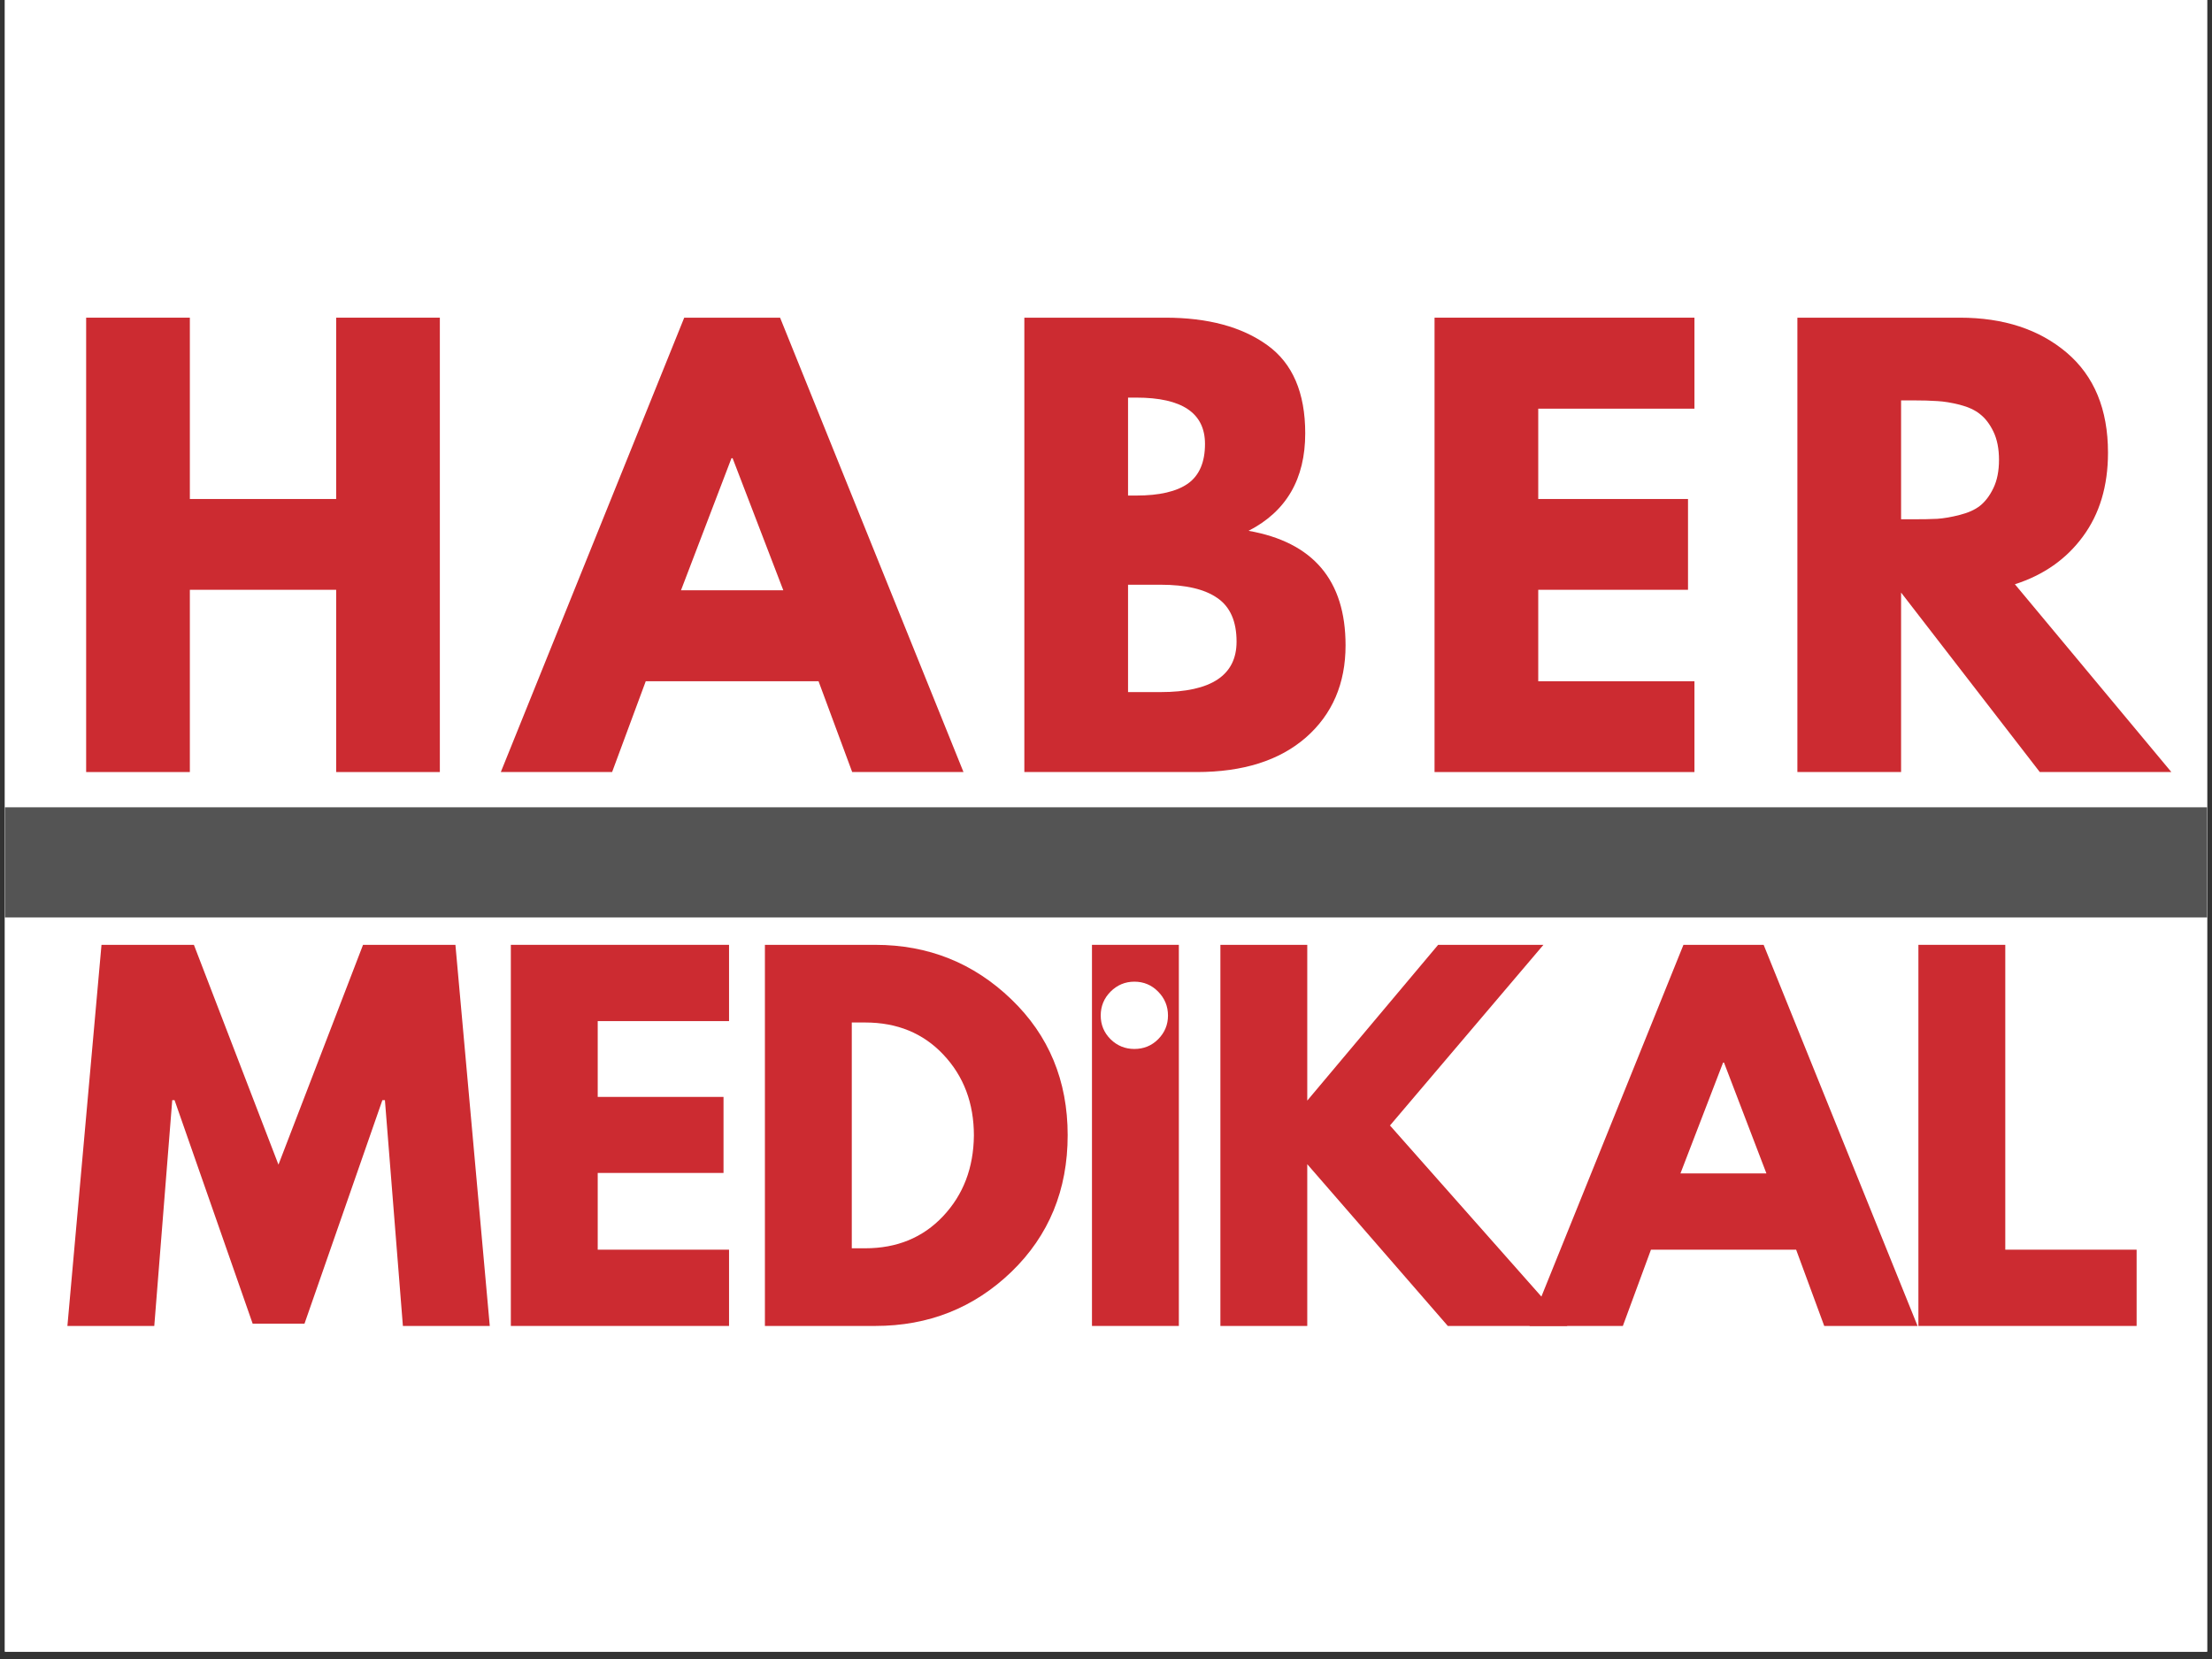
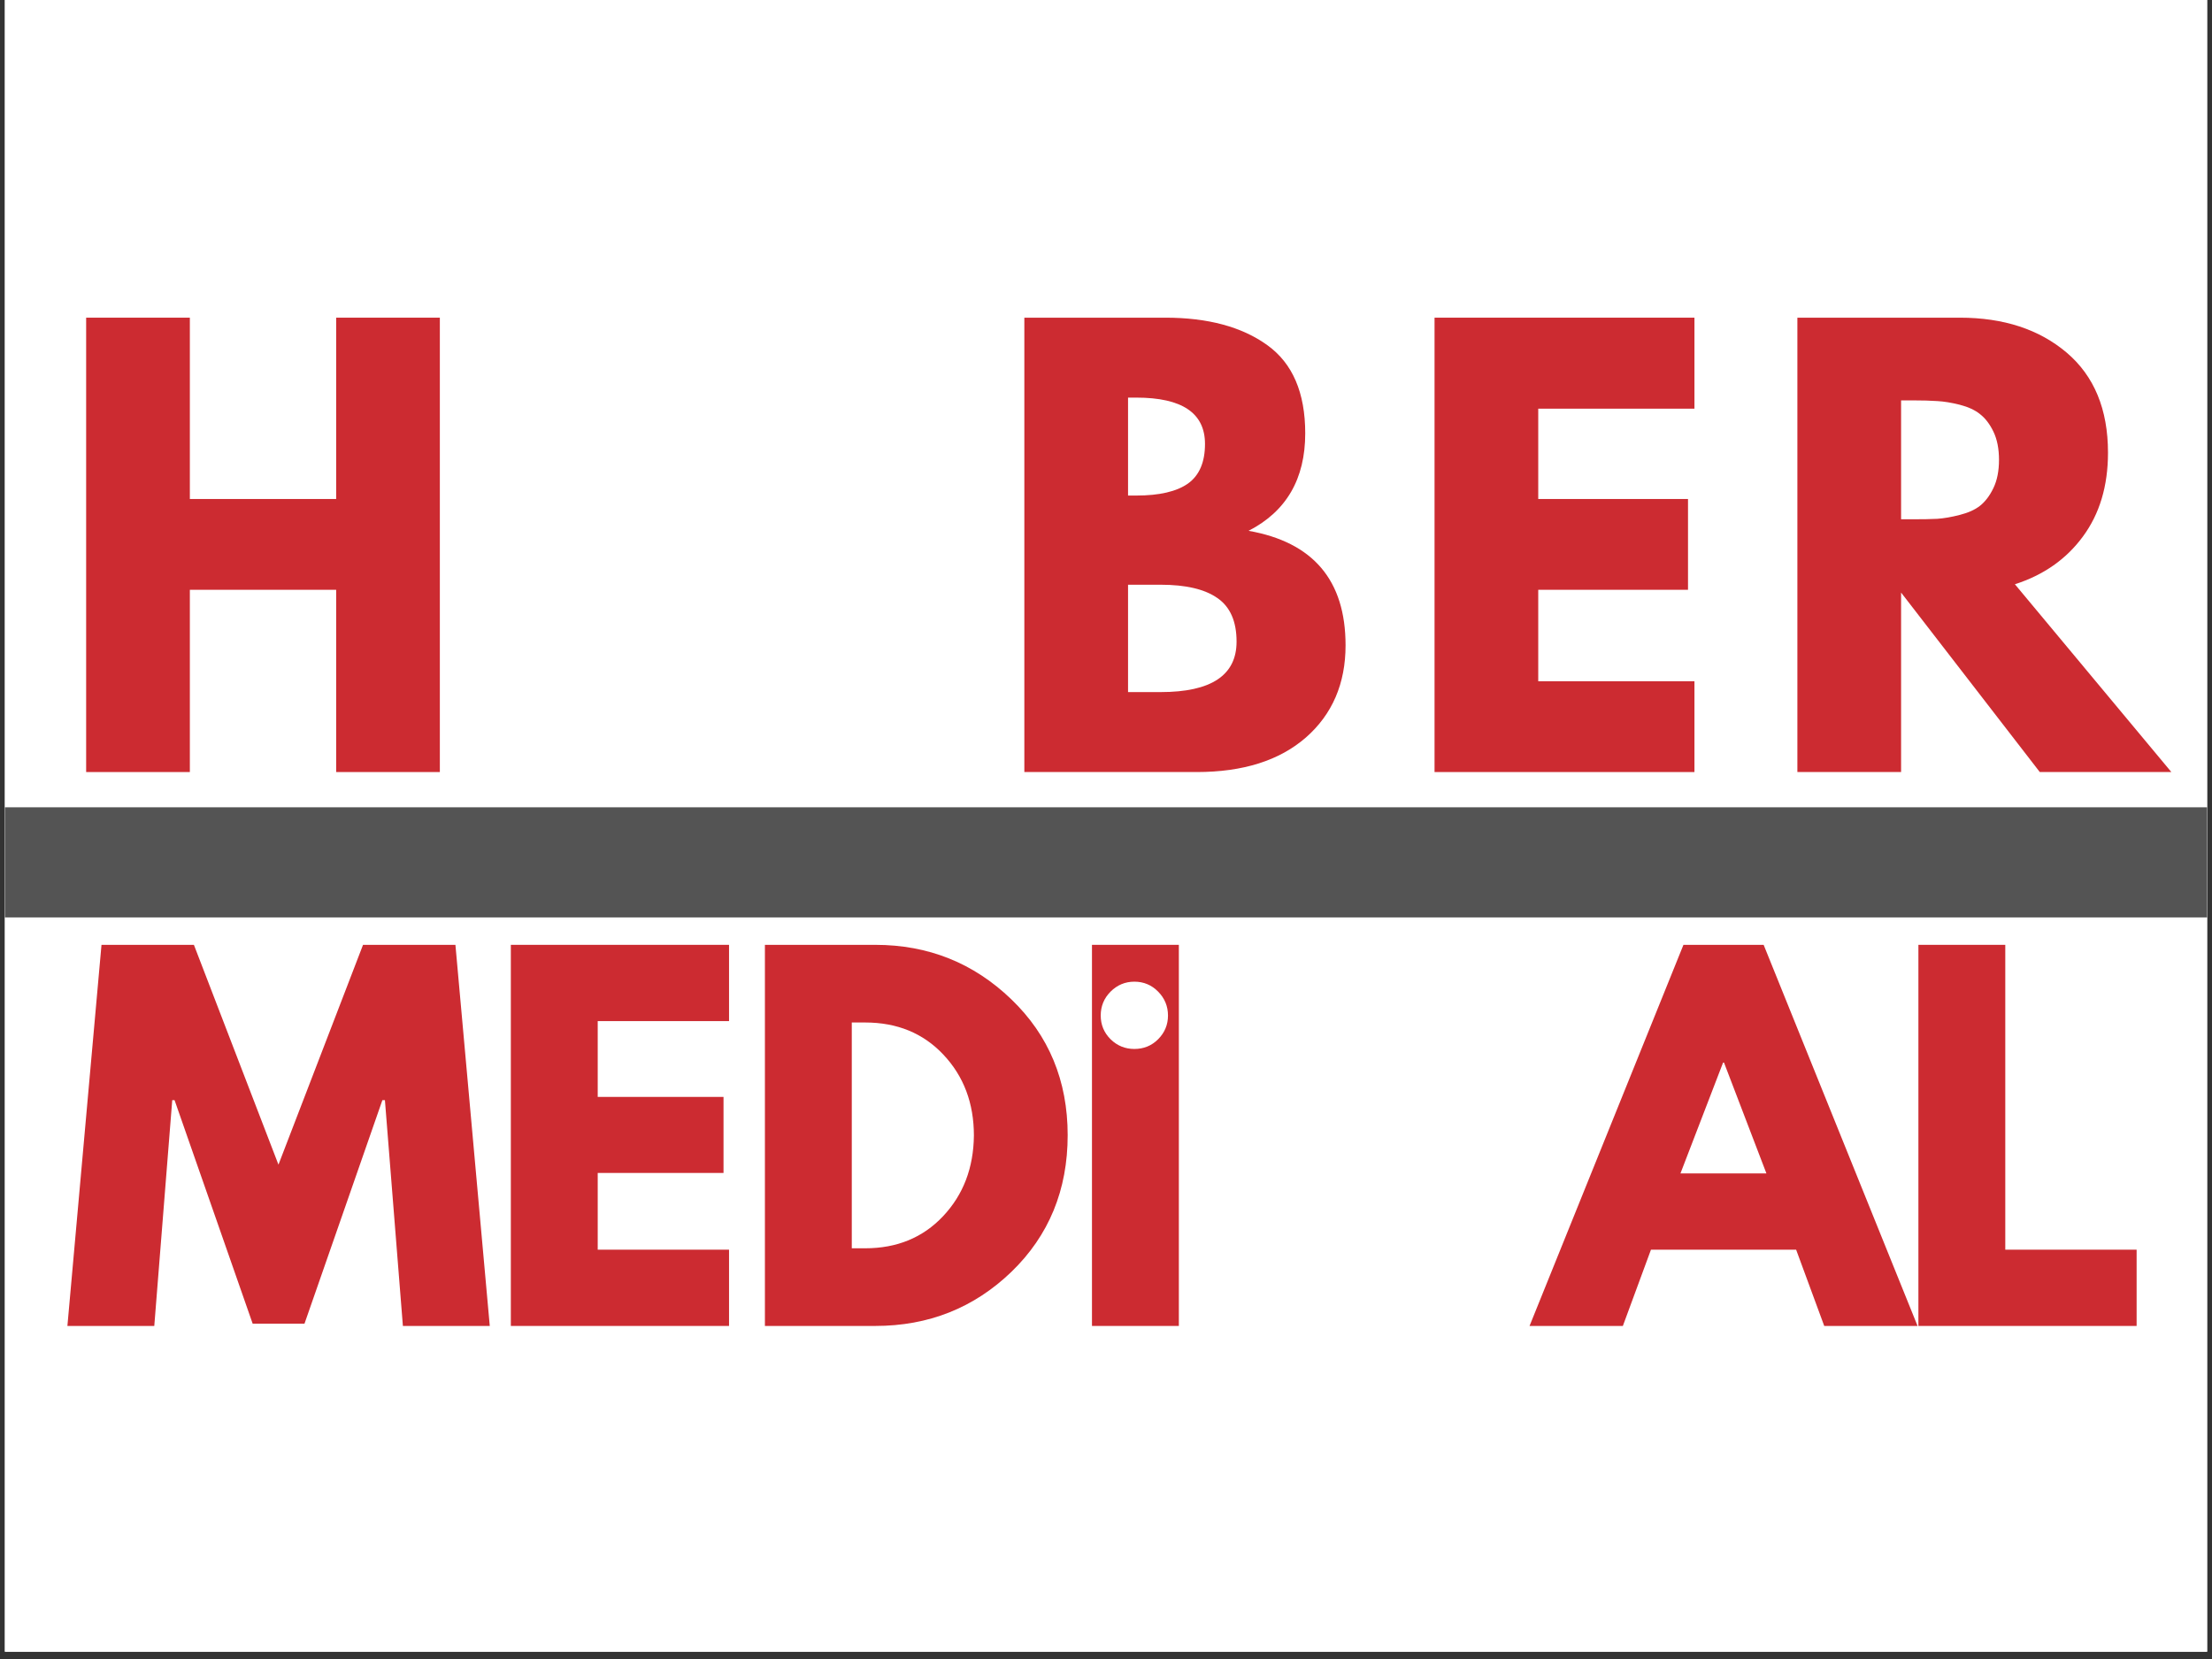
<svg xmlns="http://www.w3.org/2000/svg" width="200" zoomAndPan="magnify" viewBox="0 0 150 112.5" height="150" preserveAspectRatio="xMidYMid meet" version="1.0">
  <rect x="0" y="0" width="150" height="112.5" fill="#333333" stroke="none" />
  <defs>
    <g />
    <clipPath id="b4c6c89f7e">
      <path d="M 0.332 0 L 149.668 0 L 149.668 112.004 L 0.332 112.004 Z M 0.332 0 " clip-rule="nonzero" />
    </clipPath>
    <clipPath id="a887f2314f">
      <path d="M 0.332 54 L 149.668 54 L 149.668 63 L 0.332 63 Z M 0.332 54 " clip-rule="nonzero" />
    </clipPath>
  </defs>
  <g clip-path="url(#b4c6c89f7e)">
    <path fill="#ffffff" d="M 0.332 0 L 149.668 0 L 149.668 112.004 L 0.332 112.004 Z M 0.332 0 " fill-opacity="1" fill-rule="nonzero" />
    <path fill="#ffffff" d="M 0.332 0 L 149.668 0 L 149.668 112.004 L 0.332 112.004 Z M 0.332 0 " fill-opacity="1" fill-rule="nonzero" />
  </g>
  <g fill="#cc2b31" fill-opacity="1">
    <g transform="translate(3.608, 52.354)">
      <g>
        <path d="M 9.266 -12.359 L 9.266 0 L 2.234 0 L 2.234 -30.812 L 9.266 -30.812 L 9.266 -18.516 L 19.188 -18.516 L 19.188 -30.812 L 26.219 -30.812 L 26.219 0 L 19.188 0 L 19.188 -12.359 Z M 9.266 -12.359 " />
      </g>
    </g>
  </g>
  <g fill="#cc2b31" fill-opacity="1">
    <g transform="translate(35.008, 52.354)">
      <g>
-         <path d="M 17.891 -30.812 L 30.328 0 L 22.781 0 L 20.5 -6.156 L 8.781 -6.156 L 6.5 0 L -1.047 0 L 11.391 -30.812 Z M 18.109 -12.328 L 14.672 -21.281 L 14.594 -21.281 L 11.172 -12.328 Z M 18.109 -12.328 " />
-       </g>
+         </g>
    </g>
  </g>
  <g fill="#cc2b31" fill-opacity="1">
    <g transform="translate(67.229, 52.354)">
      <g>
        <path d="M 2.234 -30.812 L 11.797 -30.812 C 14.68 -30.812 16.984 -30.191 18.703 -28.953 C 20.422 -27.723 21.281 -25.727 21.281 -22.969 C 21.281 -19.875 20 -17.672 17.438 -16.359 C 21.82 -15.586 24.016 -13 24.016 -8.594 C 24.016 -6 23.117 -3.914 21.328 -2.344 C 19.535 -0.781 17.066 0 13.922 0 L 2.234 0 Z M 9.266 -18.75 L 9.828 -18.75 C 11.391 -18.75 12.555 -19.02 13.328 -19.562 C 14.098 -20.113 14.484 -21.008 14.484 -22.25 C 14.484 -24.344 12.93 -25.391 9.828 -25.391 L 9.266 -25.391 Z M 9.266 -5.422 L 11.469 -5.422 C 14.906 -5.422 16.625 -6.562 16.625 -8.844 C 16.625 -10.219 16.191 -11.203 15.328 -11.797 C 14.473 -12.398 13.188 -12.703 11.469 -12.703 L 9.266 -12.703 Z M 9.266 -5.422 " />
      </g>
    </g>
  </g>
  <g fill="#cc2b31" fill-opacity="1">
    <g transform="translate(95.045, 52.354)">
      <g>
        <path d="M 19.859 -30.812 L 19.859 -24.641 L 9.266 -24.641 L 9.266 -18.516 L 19.422 -18.516 L 19.422 -12.359 L 9.266 -12.359 L 9.266 -6.156 L 19.859 -6.156 L 19.859 0 L 2.234 0 L 2.234 -30.812 Z M 19.859 -30.812 " />
      </g>
    </g>
  </g>
  <g fill="#cc2b31" fill-opacity="1">
    <g transform="translate(119.65, 52.354)">
      <g>
        <path d="M 2.234 -30.812 L 13.25 -30.812 C 16.219 -30.812 18.633 -30.02 20.5 -28.438 C 22.363 -26.852 23.297 -24.594 23.297 -21.656 C 23.297 -19.395 22.727 -17.5 21.594 -15.969 C 20.469 -14.438 18.93 -13.359 16.984 -12.734 L 27.594 0 L 18.672 0 L 9.266 -12.172 L 9.266 0 L 2.234 0 Z M 9.266 -17.141 L 10.078 -17.141 C 10.723 -17.141 11.27 -17.148 11.719 -17.172 C 12.164 -17.203 12.676 -17.289 13.25 -17.438 C 13.82 -17.582 14.281 -17.789 14.625 -18.062 C 14.977 -18.344 15.281 -18.742 15.531 -19.266 C 15.781 -19.785 15.906 -20.422 15.906 -21.172 C 15.906 -21.922 15.781 -22.555 15.531 -23.078 C 15.281 -23.598 14.977 -23.992 14.625 -24.266 C 14.281 -24.547 13.82 -24.758 13.25 -24.906 C 12.676 -25.051 12.164 -25.133 11.719 -25.156 C 11.27 -25.188 10.723 -25.203 10.078 -25.203 L 9.266 -25.203 Z M 9.266 -17.141 " />
      </g>
    </g>
  </g>
  <g fill="#cc2b31" fill-opacity="1">
    <g transform="translate(4.071, 89.915)">
      <g>
        <path d="M 23.25 0 L 22.031 -15.312 L 21.859 -15.312 L 16.578 -0.156 L 13.062 -0.156 L 7.766 -15.312 L 7.609 -15.312 L 6.391 0 L 0.5 0 L 2.812 -25.844 L 9.078 -25.844 L 14.812 -10.938 L 20.547 -25.844 L 26.812 -25.844 L 29.141 0 Z M 23.25 0 " />
      </g>
    </g>
  </g>
  <g fill="#cc2b31" fill-opacity="1">
    <g transform="translate(32.766, 89.915)">
      <g>
        <path d="M 16.672 -25.844 L 16.672 -20.672 L 7.766 -20.672 L 7.766 -15.531 L 16.297 -15.531 L 16.297 -10.375 L 7.766 -10.375 L 7.766 -5.172 L 16.672 -5.172 L 16.672 0 L 1.875 0 L 1.875 -25.844 Z M 16.672 -25.844 " />
      </g>
    </g>
  </g>
  <g fill="#cc2b31" fill-opacity="1">
    <g transform="translate(49.995, 89.915)">
      <g>
        <path d="M 1.875 -25.844 L 9.359 -25.844 C 12.953 -25.844 16.023 -24.613 18.578 -22.156 C 21.129 -19.707 22.406 -16.633 22.406 -12.938 C 22.406 -9.219 21.133 -6.129 18.594 -3.672 C 16.051 -1.223 12.973 0 9.359 0 L 1.875 0 Z M 7.766 -5.266 L 8.672 -5.266 C 10.828 -5.266 12.586 -5.988 13.953 -7.438 C 15.328 -8.895 16.023 -10.719 16.047 -12.906 C 16.047 -15.102 15.359 -16.93 13.984 -18.391 C 12.617 -19.848 10.848 -20.578 8.672 -20.578 L 7.766 -20.578 Z M 7.766 -5.266 " />
      </g>
    </g>
  </g>
  <g fill="#cc2b31" fill-opacity="1">
    <g transform="translate(72.174, 89.915)">
      <g>
        <path d="M 7.766 -25.844 L 7.766 0 L 1.875 0 L 1.875 -25.844 Z M 7.766 -25.844 " />
      </g>
    </g>
  </g>
  <g fill="#cc2b31" fill-opacity="1">
    <g transform="translate(80.882, 89.915)">
      <g>
-         <path d="M 25.406 0 L 17.297 0 L 7.766 -10.969 L 7.766 0 L 1.875 0 L 1.875 -25.844 L 7.766 -25.844 L 7.766 -15.281 L 16.641 -25.844 L 23.781 -25.844 L 13.375 -13.594 Z M 25.406 0 " />
-       </g>
+         </g>
    </g>
  </g>
  <g fill="#cc2b31" fill-opacity="1">
    <g transform="translate(104.596, 89.915)">
      <g>
        <path d="M 15 -25.844 L 25.438 0 L 19.109 0 L 17.203 -5.172 L 7.359 -5.172 L 5.453 0 L -0.875 0 L 9.562 -25.844 Z M 15.188 -10.344 L 12.312 -17.859 L 12.25 -17.859 L 9.359 -10.344 Z M 15.188 -10.344 " />
      </g>
    </g>
  </g>
  <g fill="#cc2b31" fill-opacity="1">
    <g transform="translate(128.216, 89.915)">
      <g>
        <path d="M 7.766 -25.844 L 7.766 -5.172 L 16.672 -5.172 L 16.672 0 L 1.875 0 L 1.875 -25.844 Z M 7.766 -25.844 " />
      </g>
    </g>
  </g>
  <g clip-path="url(#a887f2314f)">
    <path stroke-linecap="butt" transform="matrix(0.747, 0, 0, 0.747, 0.332, 54.743)" fill="none" stroke-linejoin="miter" d="M 0 5 L 200 5 " stroke="#545454" stroke-width="10" stroke-opacity="1" stroke-miterlimit="4" />
  </g>
  <g fill="#ffffff" fill-opacity="1">
    <g transform="translate(73.454, 70.835)">
      <g>
        <path d="M 3.469 -4.266 C 4.102 -4.266 4.641 -4.039 5.078 -3.594 C 5.523 -3.145 5.75 -2.602 5.75 -1.969 C 5.75 -1.344 5.523 -0.805 5.078 -0.359 C 4.641 0.078 4.102 0.297 3.469 0.297 C 2.844 0.297 2.305 0.078 1.859 -0.359 C 1.41 -0.805 1.188 -1.344 1.188 -1.969 C 1.188 -2.602 1.41 -3.145 1.859 -3.594 C 2.305 -4.039 2.844 -4.266 3.469 -4.266 Z M 3.469 -4.266 " />
      </g>
    </g>
  </g>
</svg>